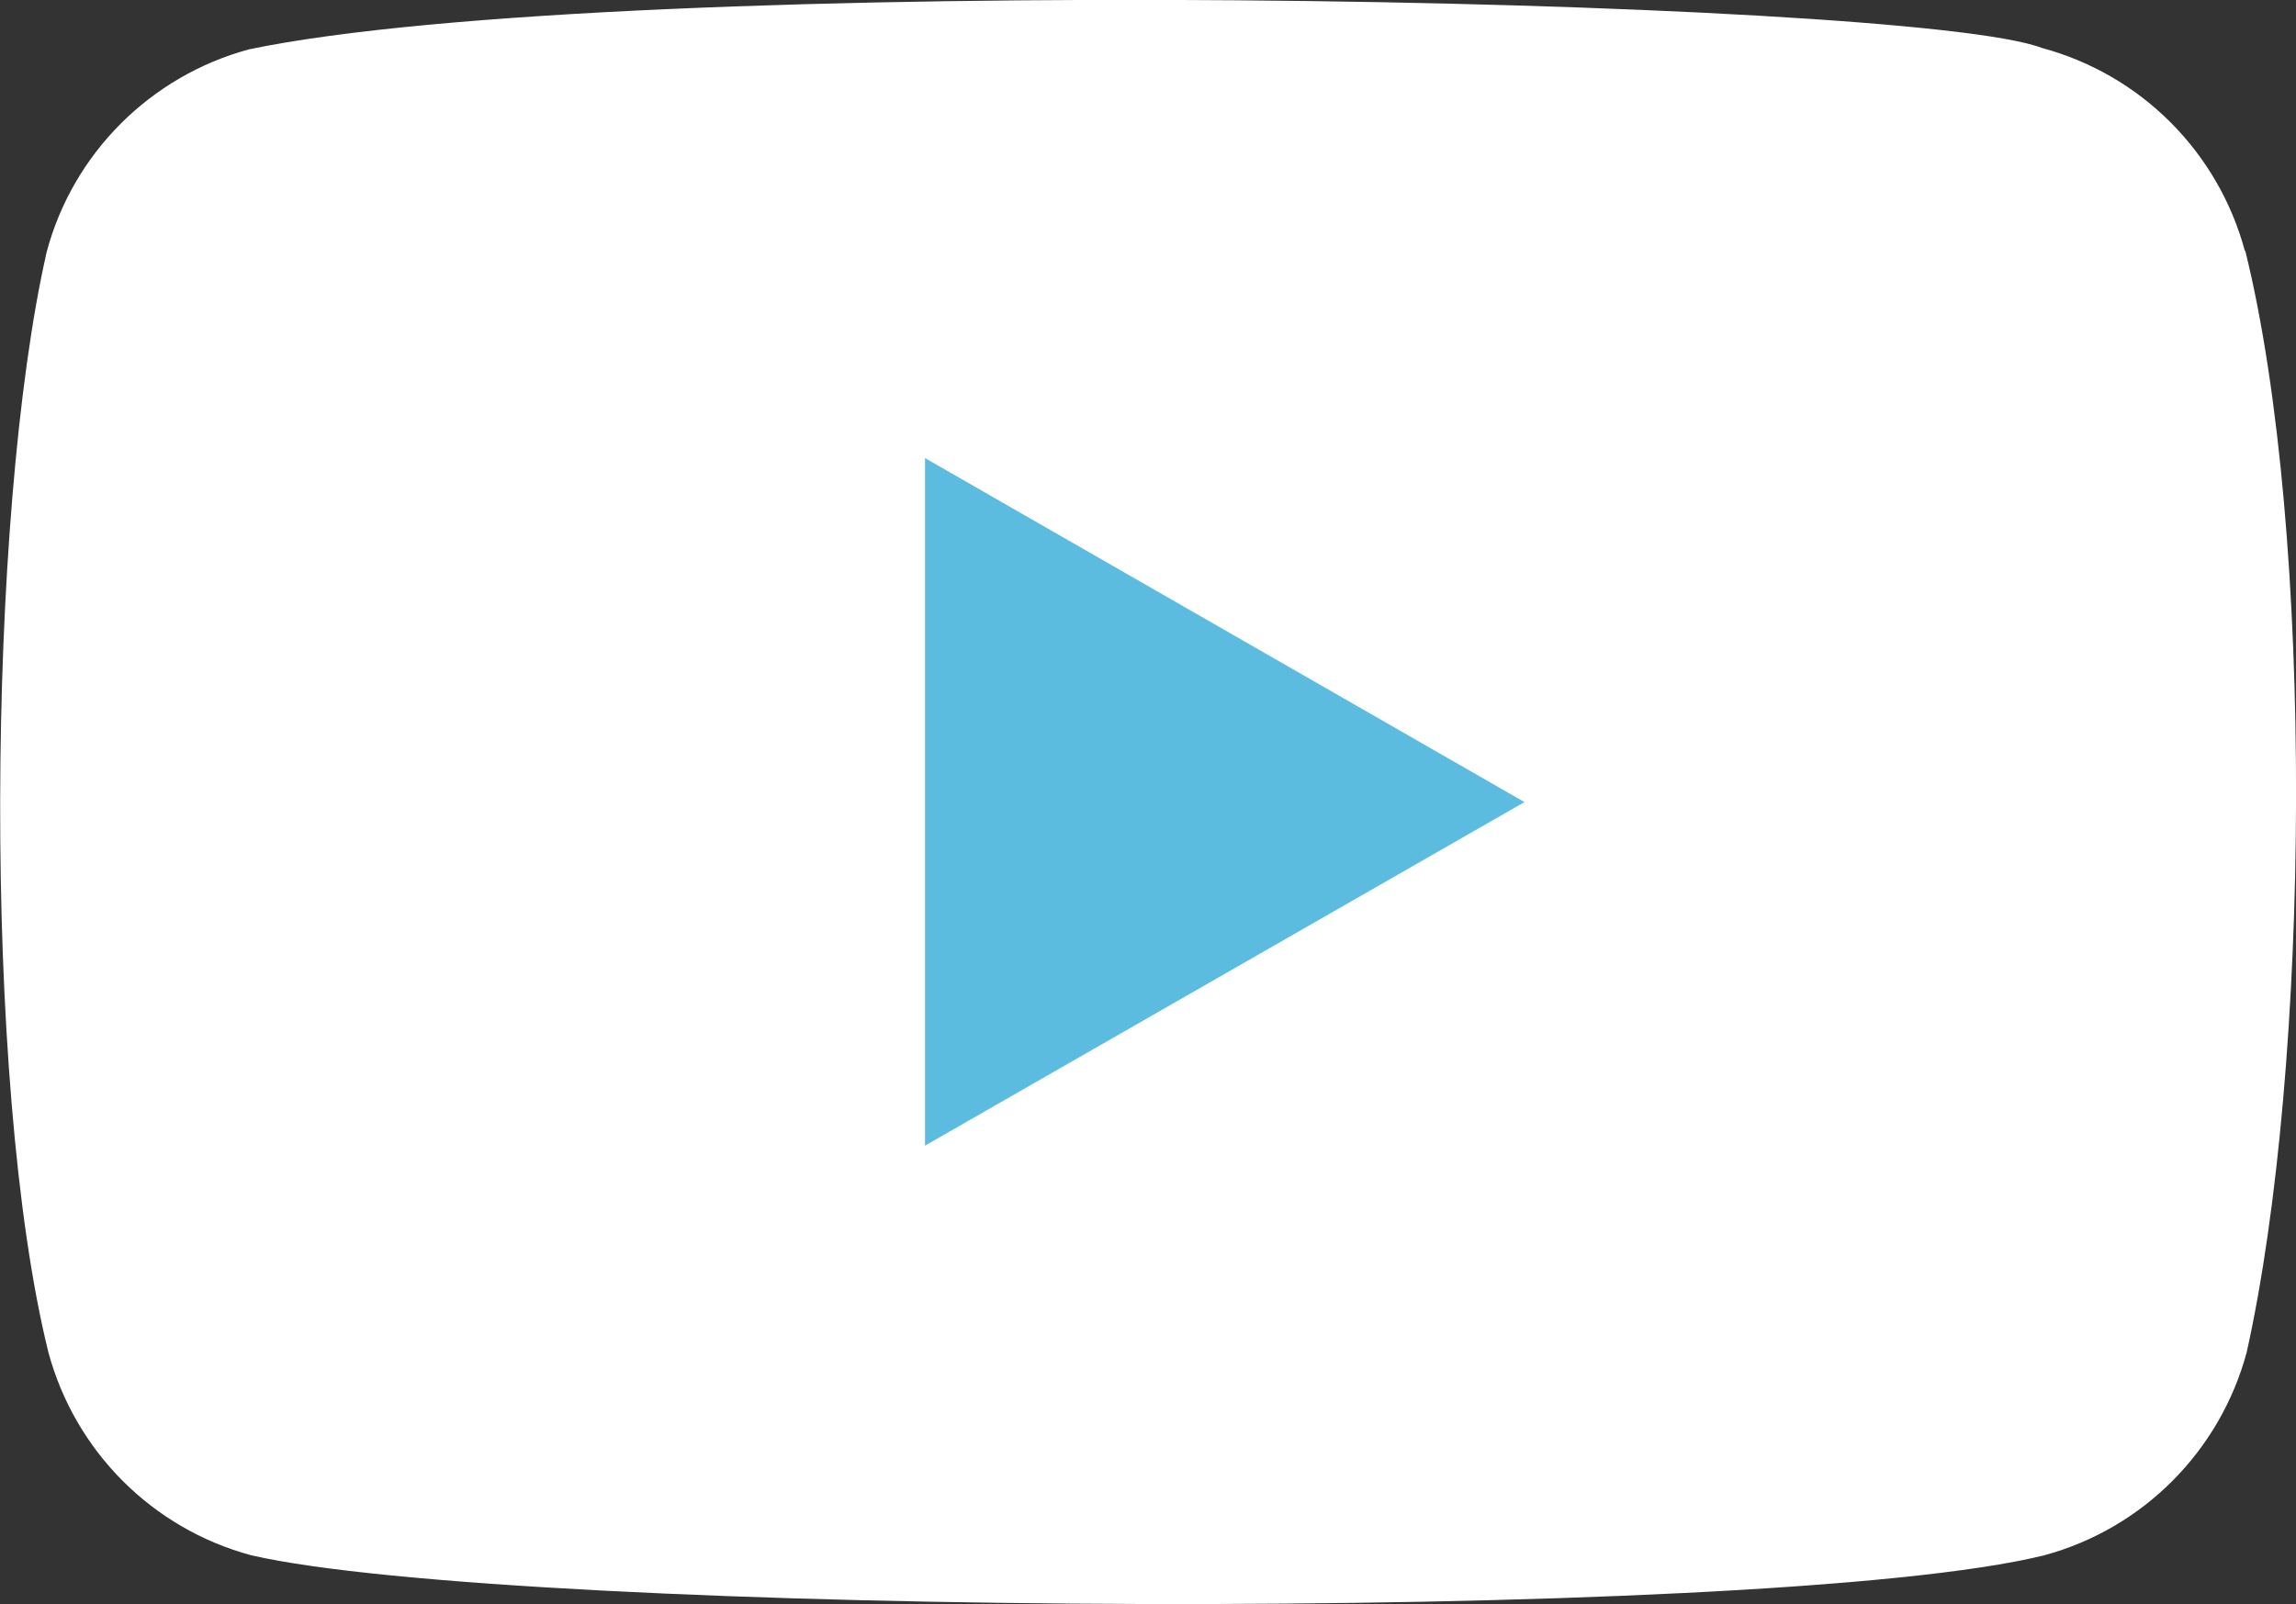
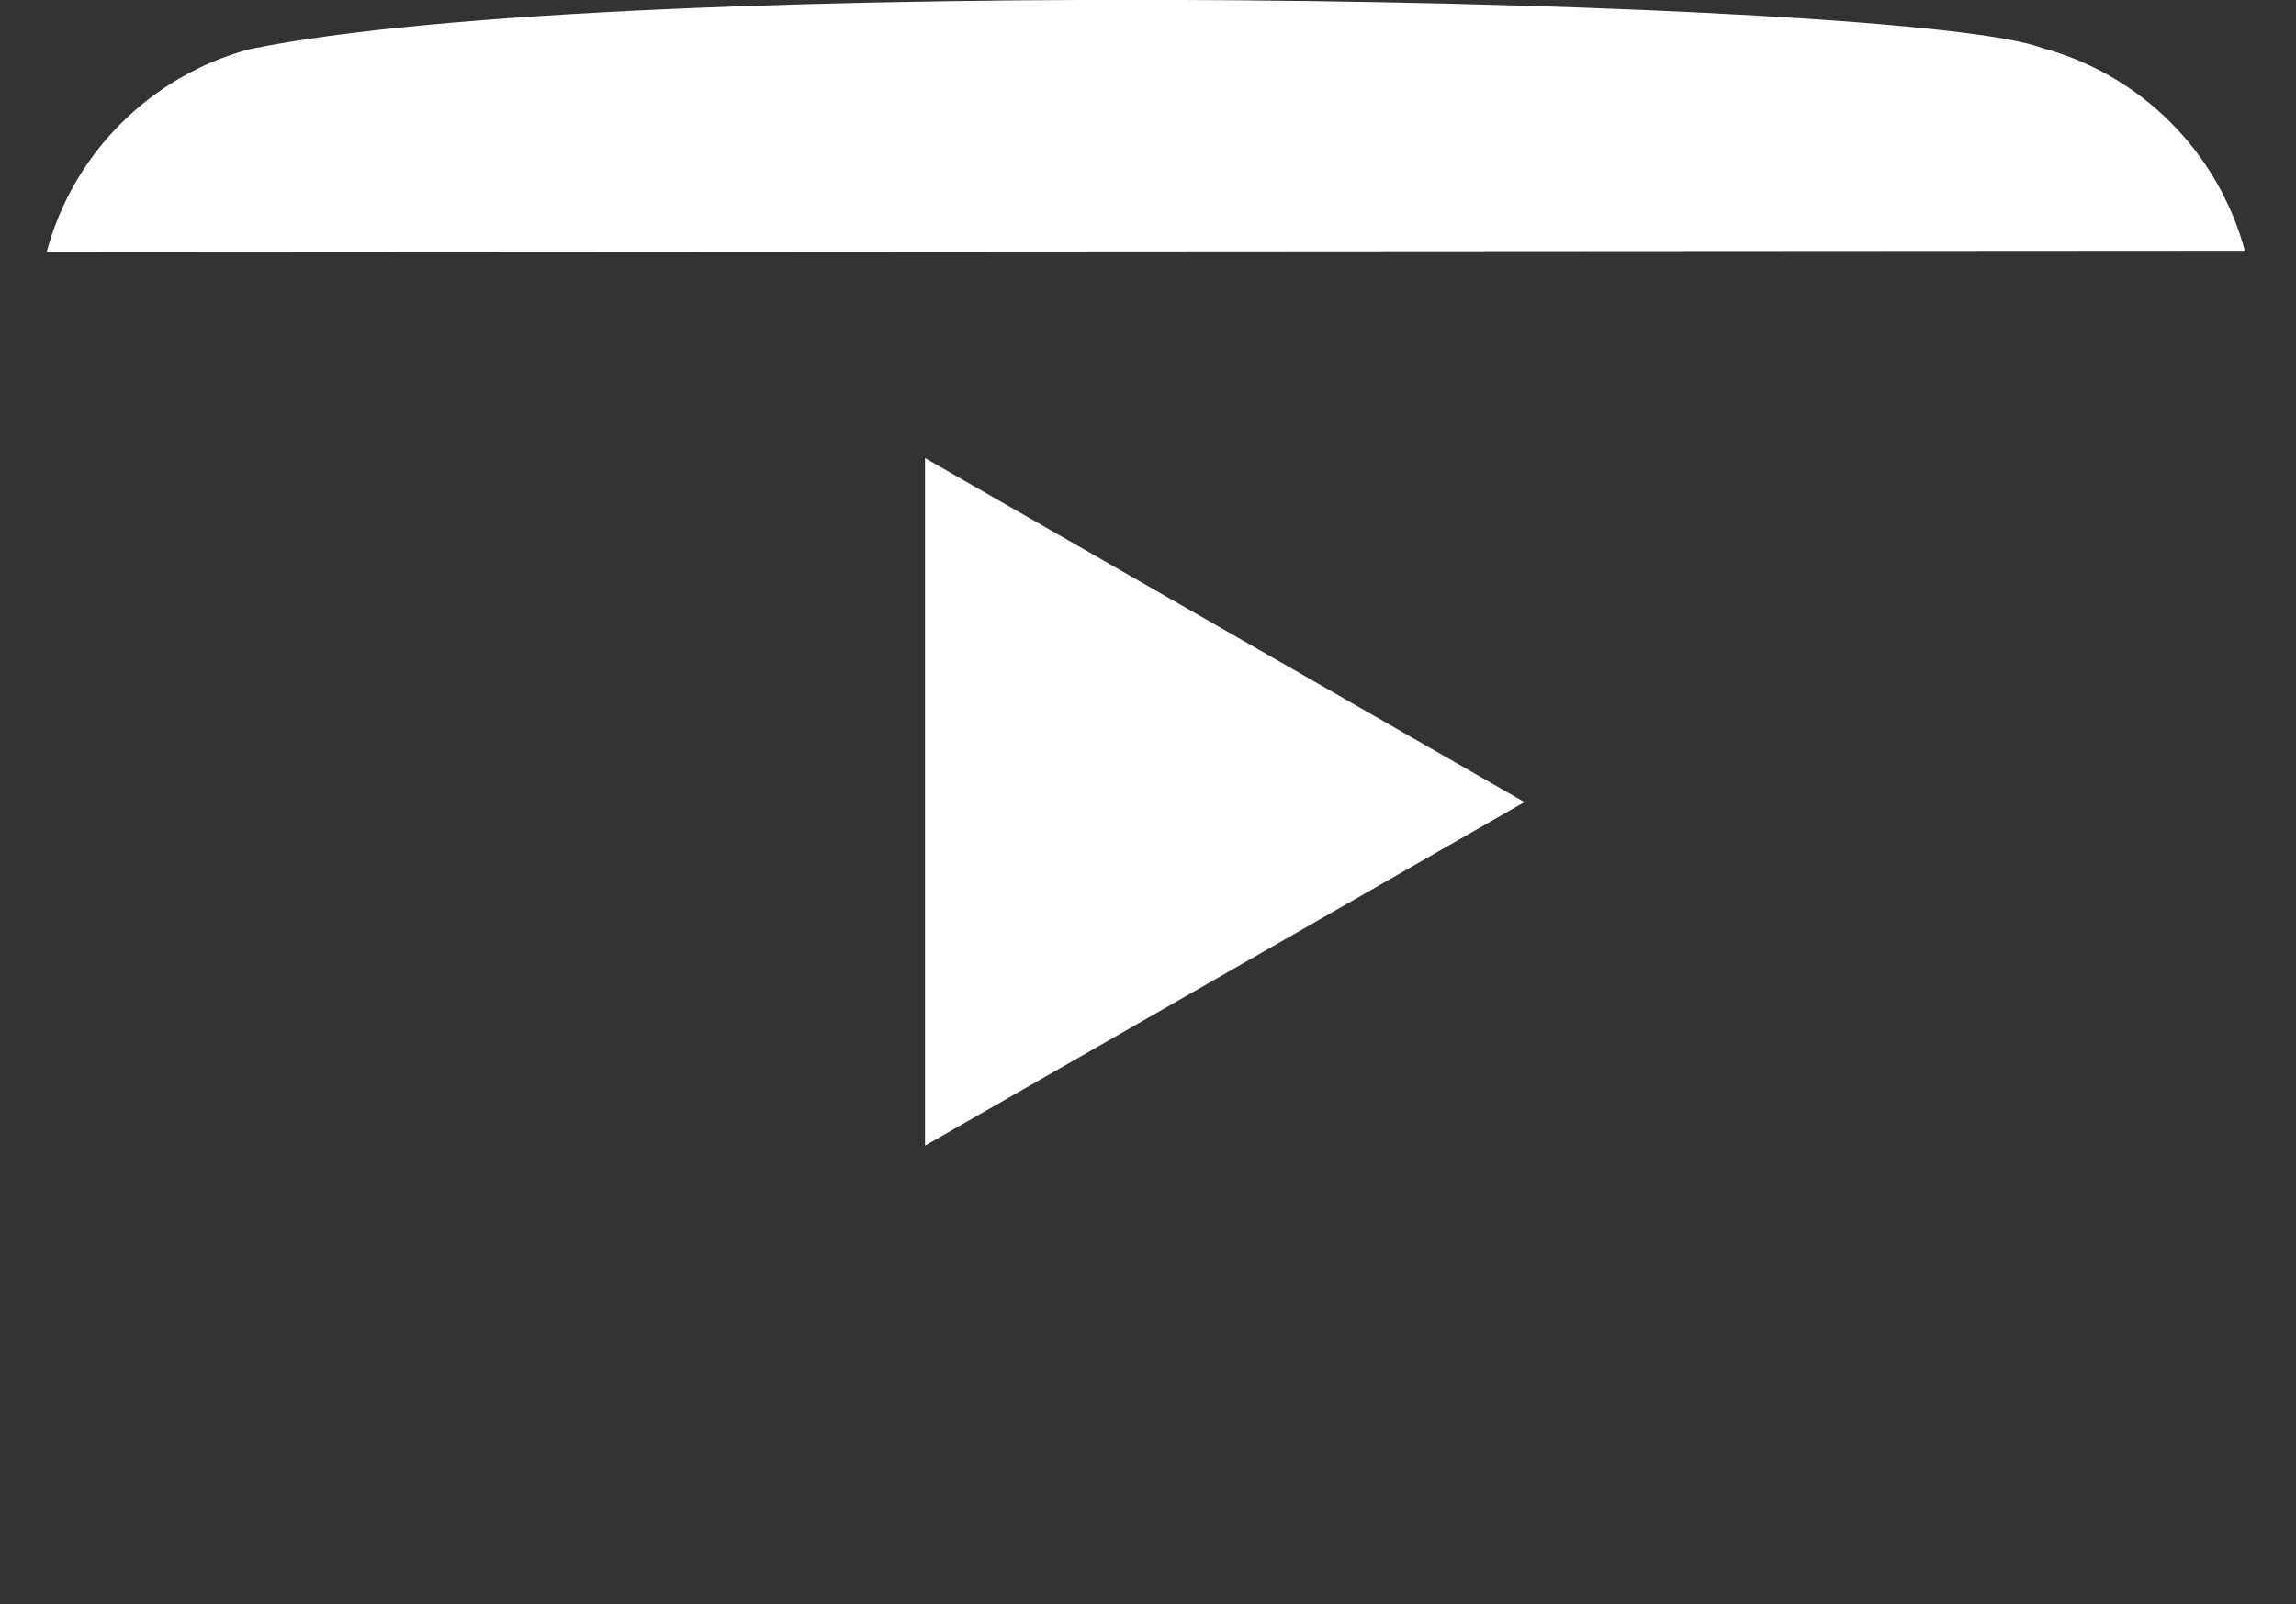
<svg xmlns="http://www.w3.org/2000/svg" id="Ebene_1" viewBox="0 0 50.71 35.44">
  <rect x="0" y="0" width="50.71" height="35.44" fill="#333333" stroke="none" />
-   <rect x="13.95" y="6.62" width="22.42" height="20.21" fill="#5cbce0" stroke-width="0" />
-   <path d="m49.58,5.54c-.59-2.18-2.29-3.89-4.48-4.48-2.94-1.13-31.35-1.69-39.6.03C3.32,1.68,1.61,3.39,1.03,5.57c-1.32,5.81-1.43,18.37.04,24.31.59,2.18,2.29,3.89,4.48,4.48,5.81,1.34,33.43,1.53,39.6,0,2.18-.59,3.88-2.3,4.47-4.48,1.41-6.33,1.51-18.11-.03-24.34Zm-29.15,19.77v-15.19l13.24,7.6-13.24,7.59Z" fill="#fff" stroke-width="0" />
+   <path d="m49.58,5.54c-.59-2.18-2.29-3.89-4.48-4.48-2.94-1.13-31.35-1.69-39.6.03C3.32,1.68,1.61,3.39,1.03,5.57Zm-29.15,19.77v-15.19l13.24,7.6-13.24,7.59Z" fill="#fff" stroke-width="0" />
</svg>